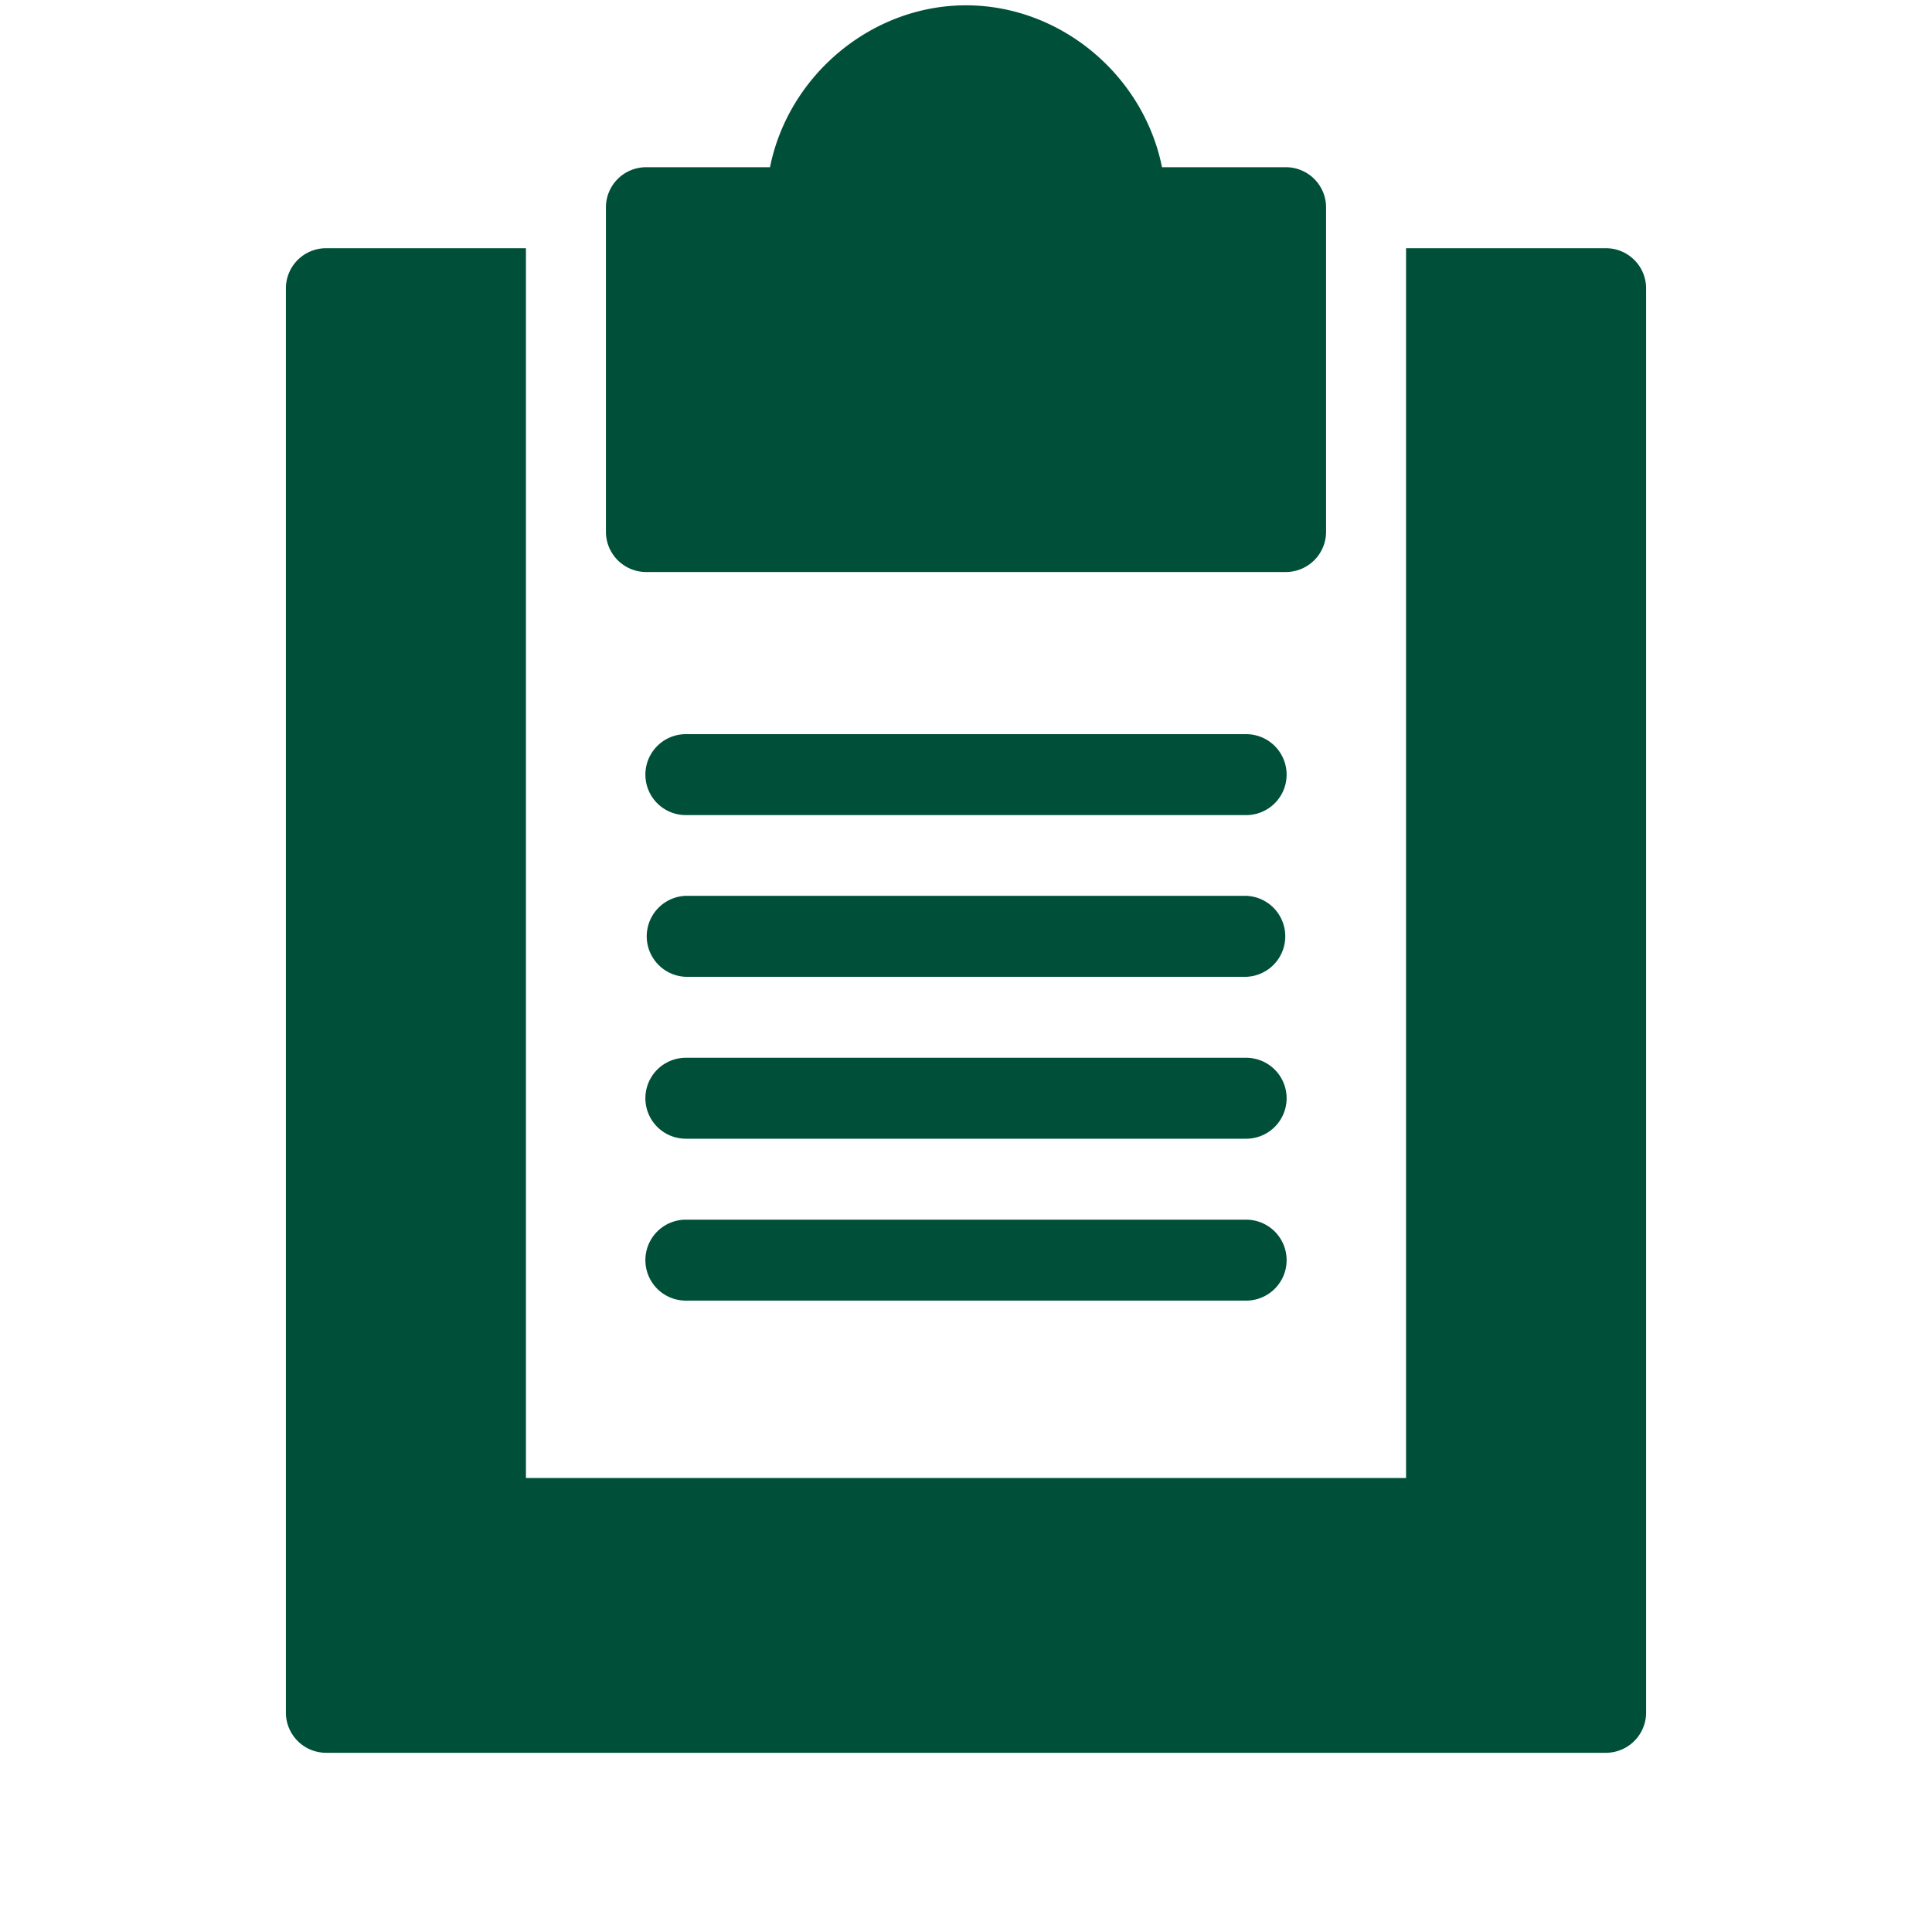
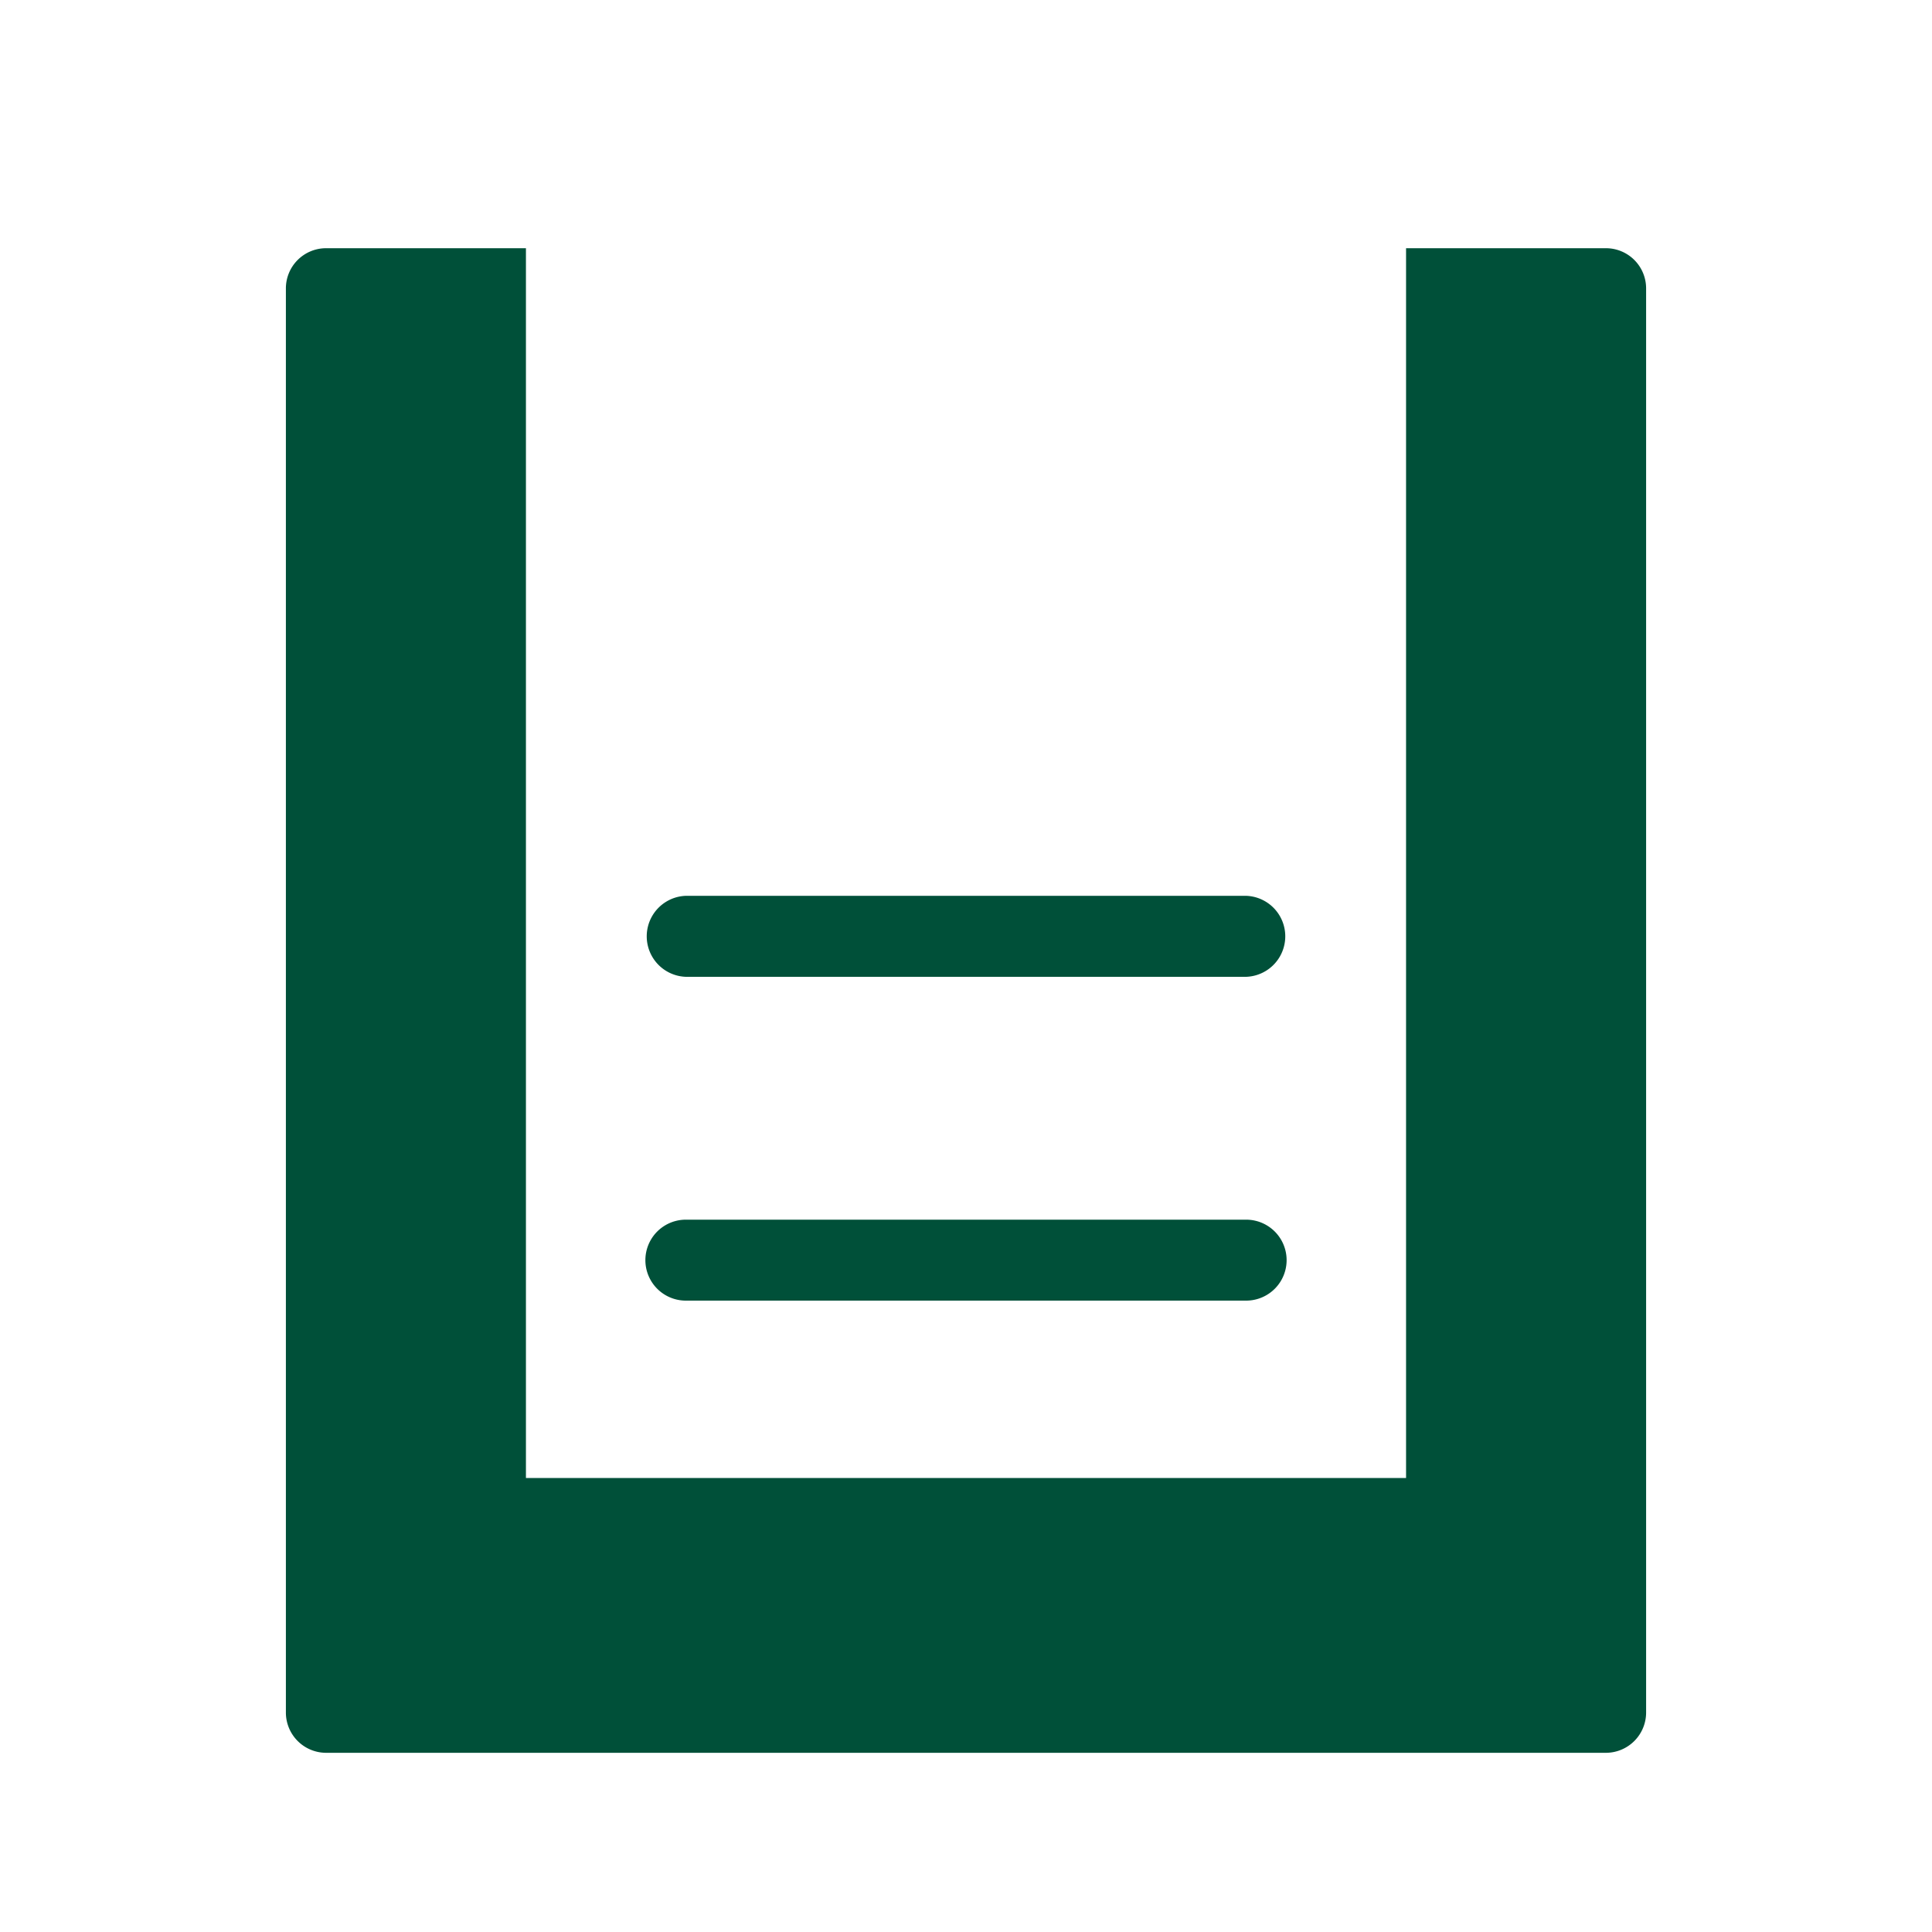
<svg xmlns="http://www.w3.org/2000/svg" id="Ebene_1" data-name="Ebene 1" width="400" height="400" viewBox="0 0 400 400">
  <title>ARO_Werbeagentur_Icons</title>
-   <path d="M332.53,51.39H291.11V306H108.89V51.39H67.47a8.32,8.32,0,0,0-8.28,8.38V354.52a8.34,8.34,0,0,0,8.28,8.38H332.53a8.34,8.34,0,0,0,8.28-8.38V59.77A8.32,8.32,0,0,0,332.53,51.39Z" style="fill:#005039" />
-   <path d="M258,152H142a8.38,8.38,0,0,0,0,16.76H258A8.38,8.38,0,0,0,258,152Z" style="fill:#005039" />
+   <path d="M332.53,51.39H291.11V306H108.89V51.39H67.47a8.32,8.32,0,0,0-8.28,8.38V354.52a8.34,8.34,0,0,0,8.28,8.38H332.53a8.34,8.34,0,0,0,8.28-8.38V59.77A8.32,8.32,0,0,0,332.53,51.39" style="fill:#005039" />
  <path d="M258,185.47H142a8.39,8.39,0,0,0,0,16.77H258a8.39,8.39,0,0,0,0-16.77Z" style="fill:#005039" />
-   <path d="M258,219H142a8.38,8.38,0,0,0,0,16.76H258A8.38,8.38,0,0,0,258,219Z" style="fill:#005039" />
  <path d="M258,252.52H142a8.38,8.38,0,0,0,0,16.76H258a8.38,8.38,0,0,0,0-16.76Z" style="fill:#005039" />
-   <path d="M133.73,118.43H266.27a8.34,8.34,0,0,0,8.28-8.38V43a8.32,8.32,0,0,0-8.28-8.38H240.58C236.74,15.52,219.54,1.1,200,1.1s-36.76,14.47-40.58,33.52H133.73A8.32,8.32,0,0,0,125.45,43v67.05A8.34,8.34,0,0,0,133.73,118.43Z" style="fill:#005039" />
</svg>